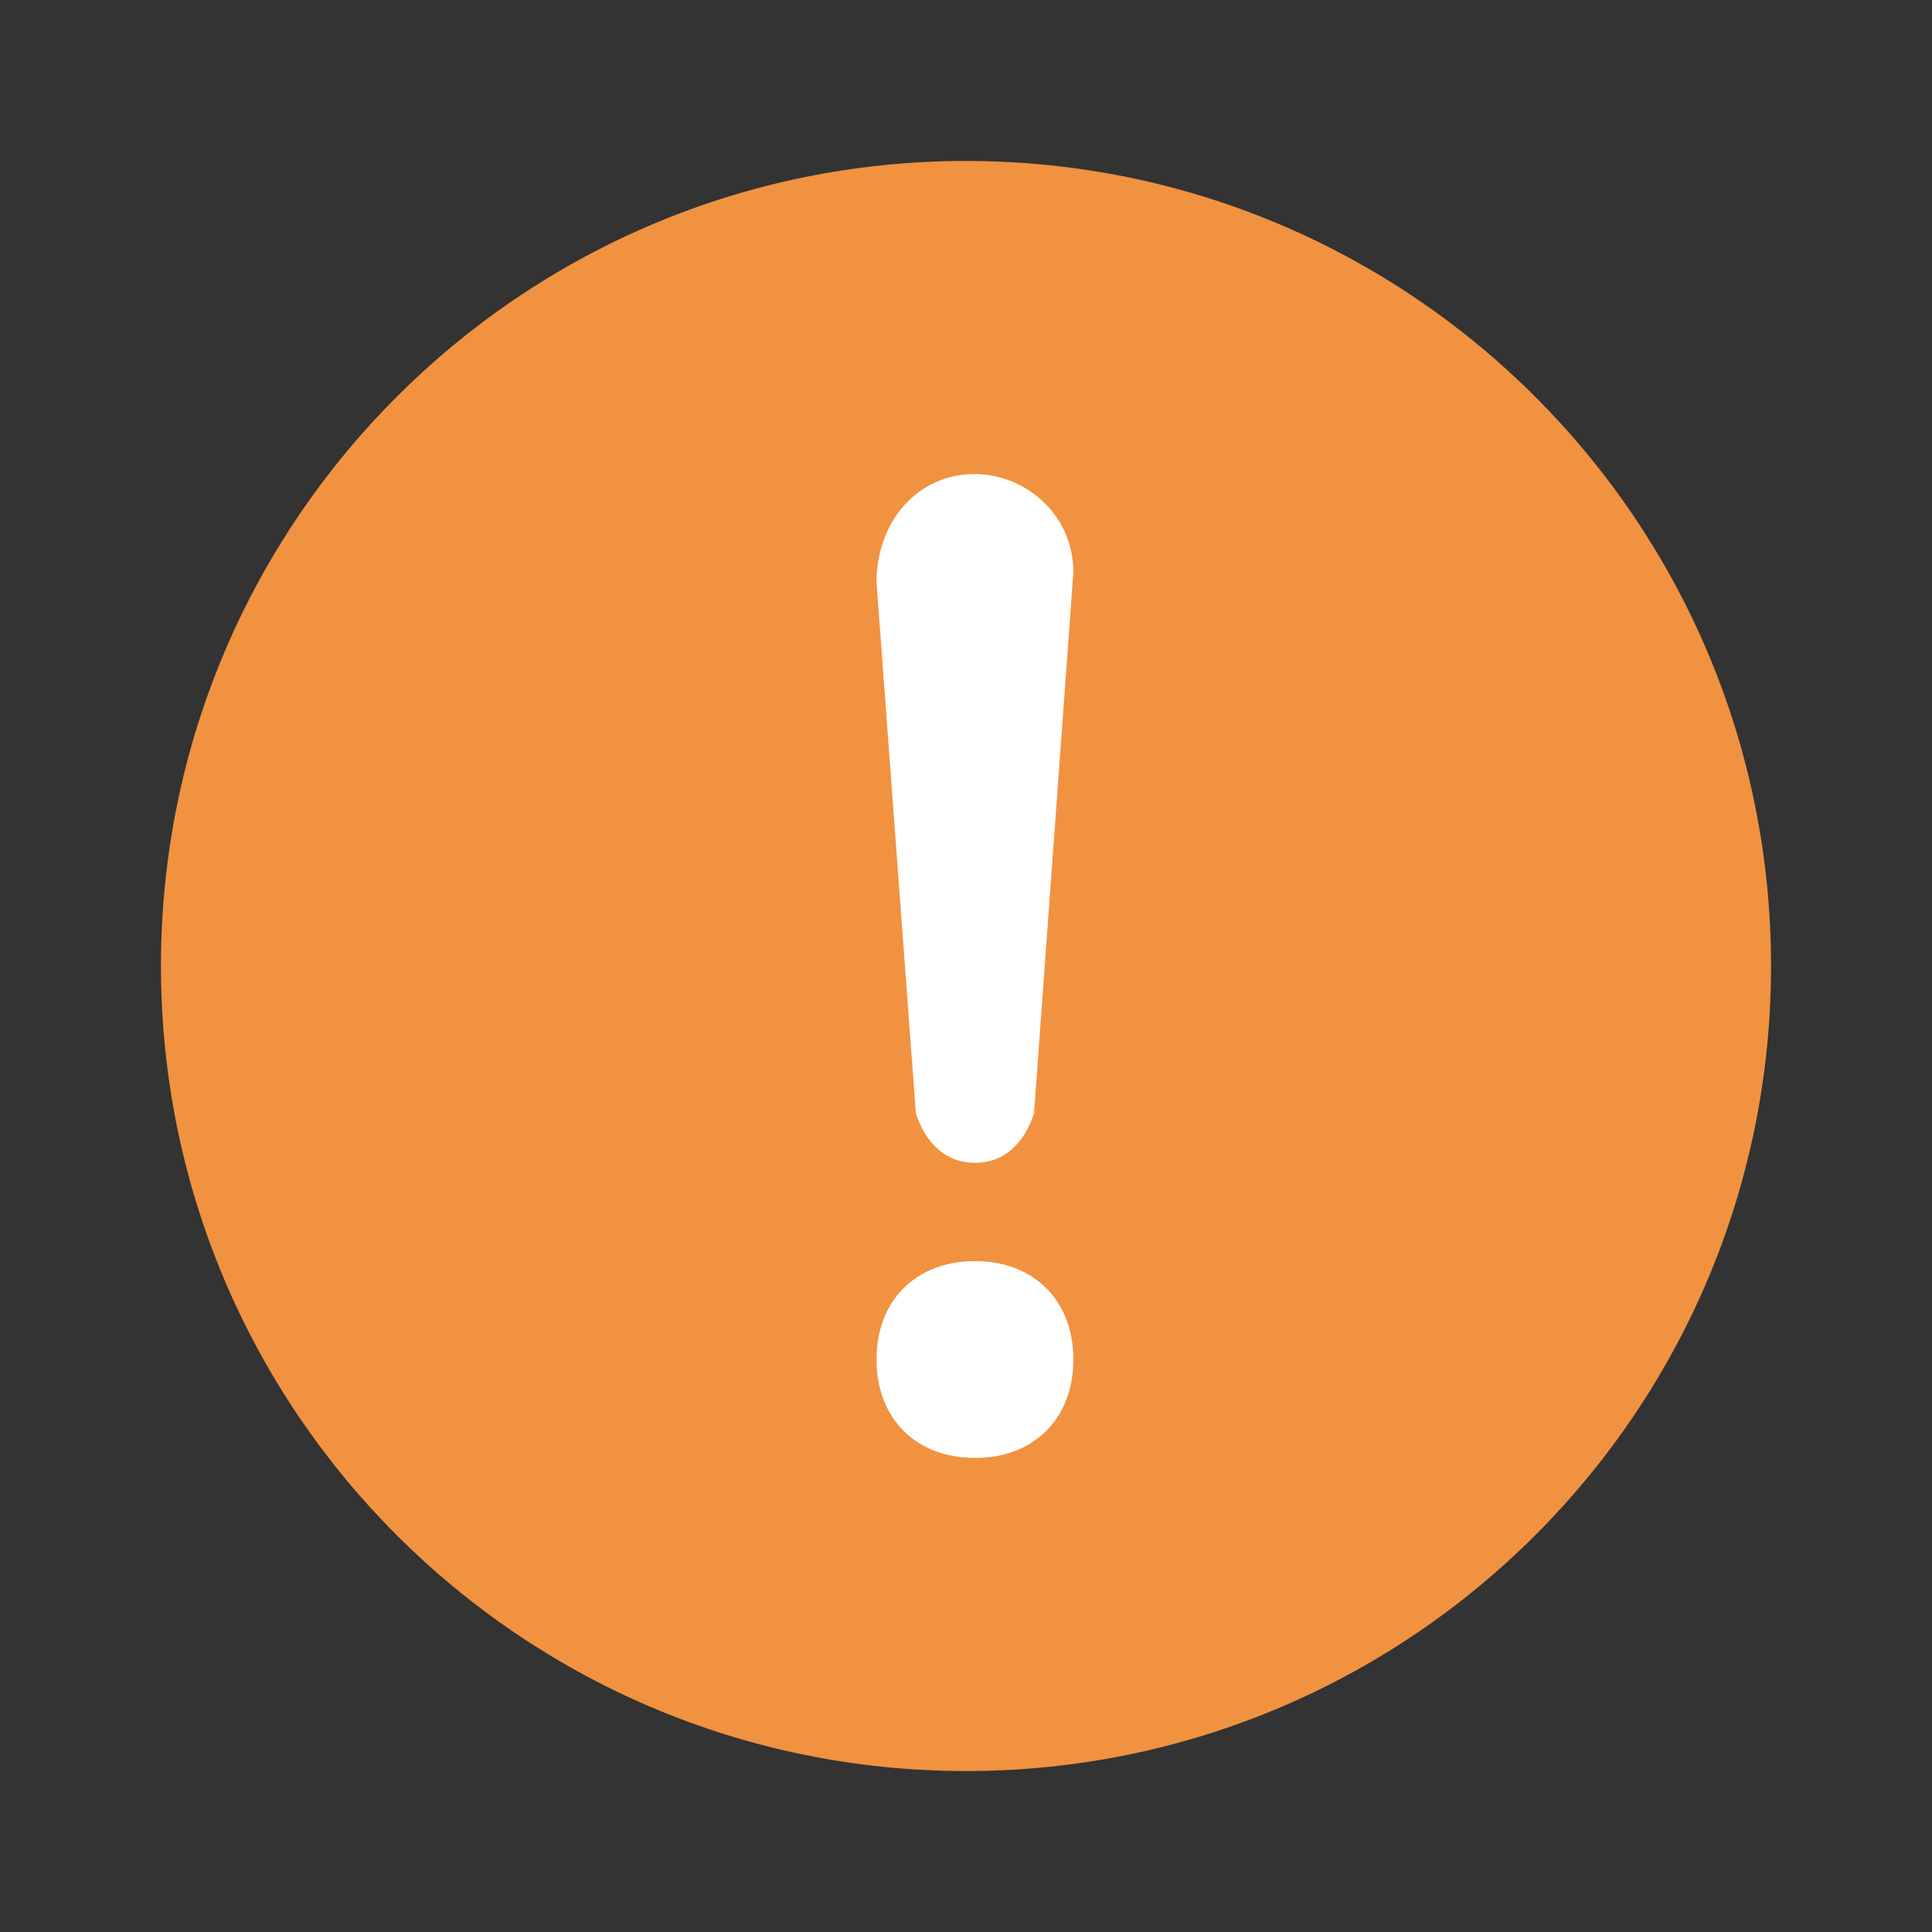
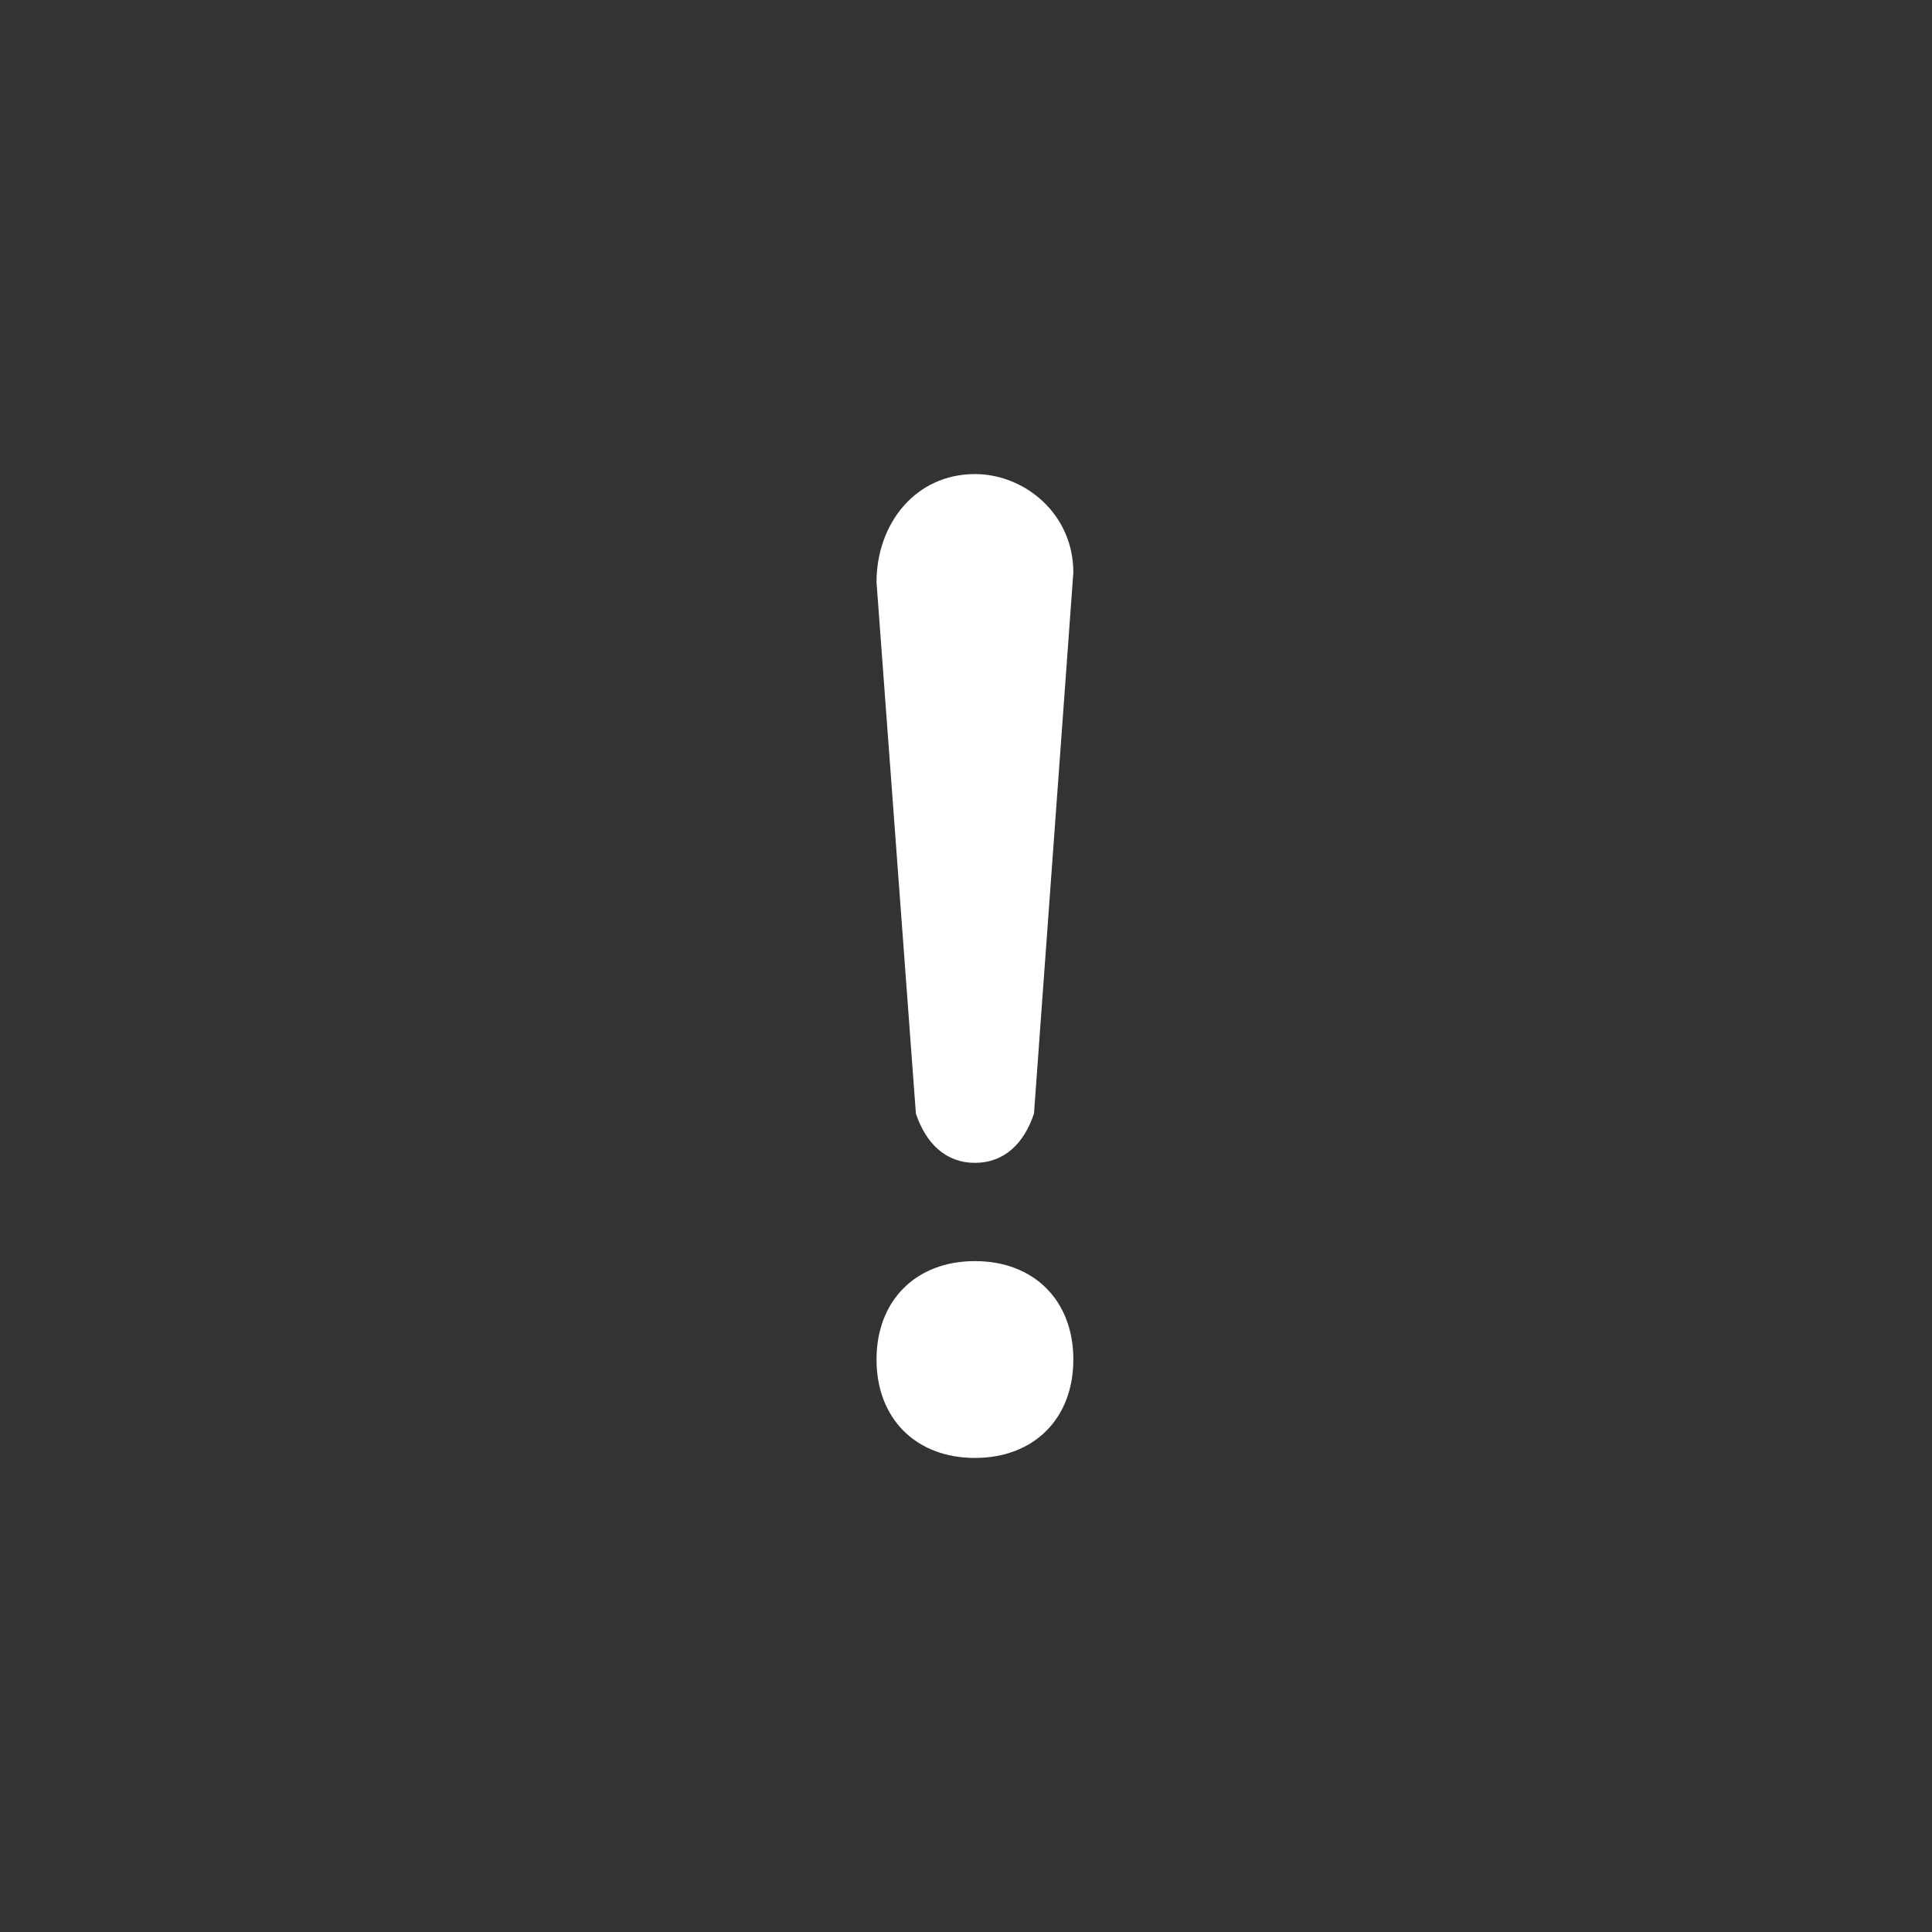
<svg xmlns="http://www.w3.org/2000/svg" width="16" height="16" viewBox="0 0 16 16" fill="none">
  <rect x="0" y="0" width="16" height="16" fill="#333333" stroke="none" />
-   <path d="M8 14.667C11.682 14.667 14.667 11.682 14.667 8C14.667 4.318 11.682 1.333 8 1.333C4.318 1.333 1.333 4.318 1.333 8C1.333 11.682 4.318 14.667 8 14.667Z" fill="#F19240" />
  <path d="M7.585 9.222C7.667 9.467 7.83 9.63 8.074 9.63C8.319 9.63 8.482 9.467 8.563 9.222L8.889 4.741C8.889 4.252 8.482 3.926 8.074 3.926C7.585 3.926 7.259 4.333 7.259 4.822L7.585 9.222ZM8.074 10.444C7.585 10.444 7.259 10.77 7.259 11.259C7.259 11.748 7.585 12.074 8.074 12.074C8.563 12.074 8.889 11.748 8.889 11.259C8.889 10.77 8.563 10.444 8.074 10.444Z" fill="white" />
</svg>